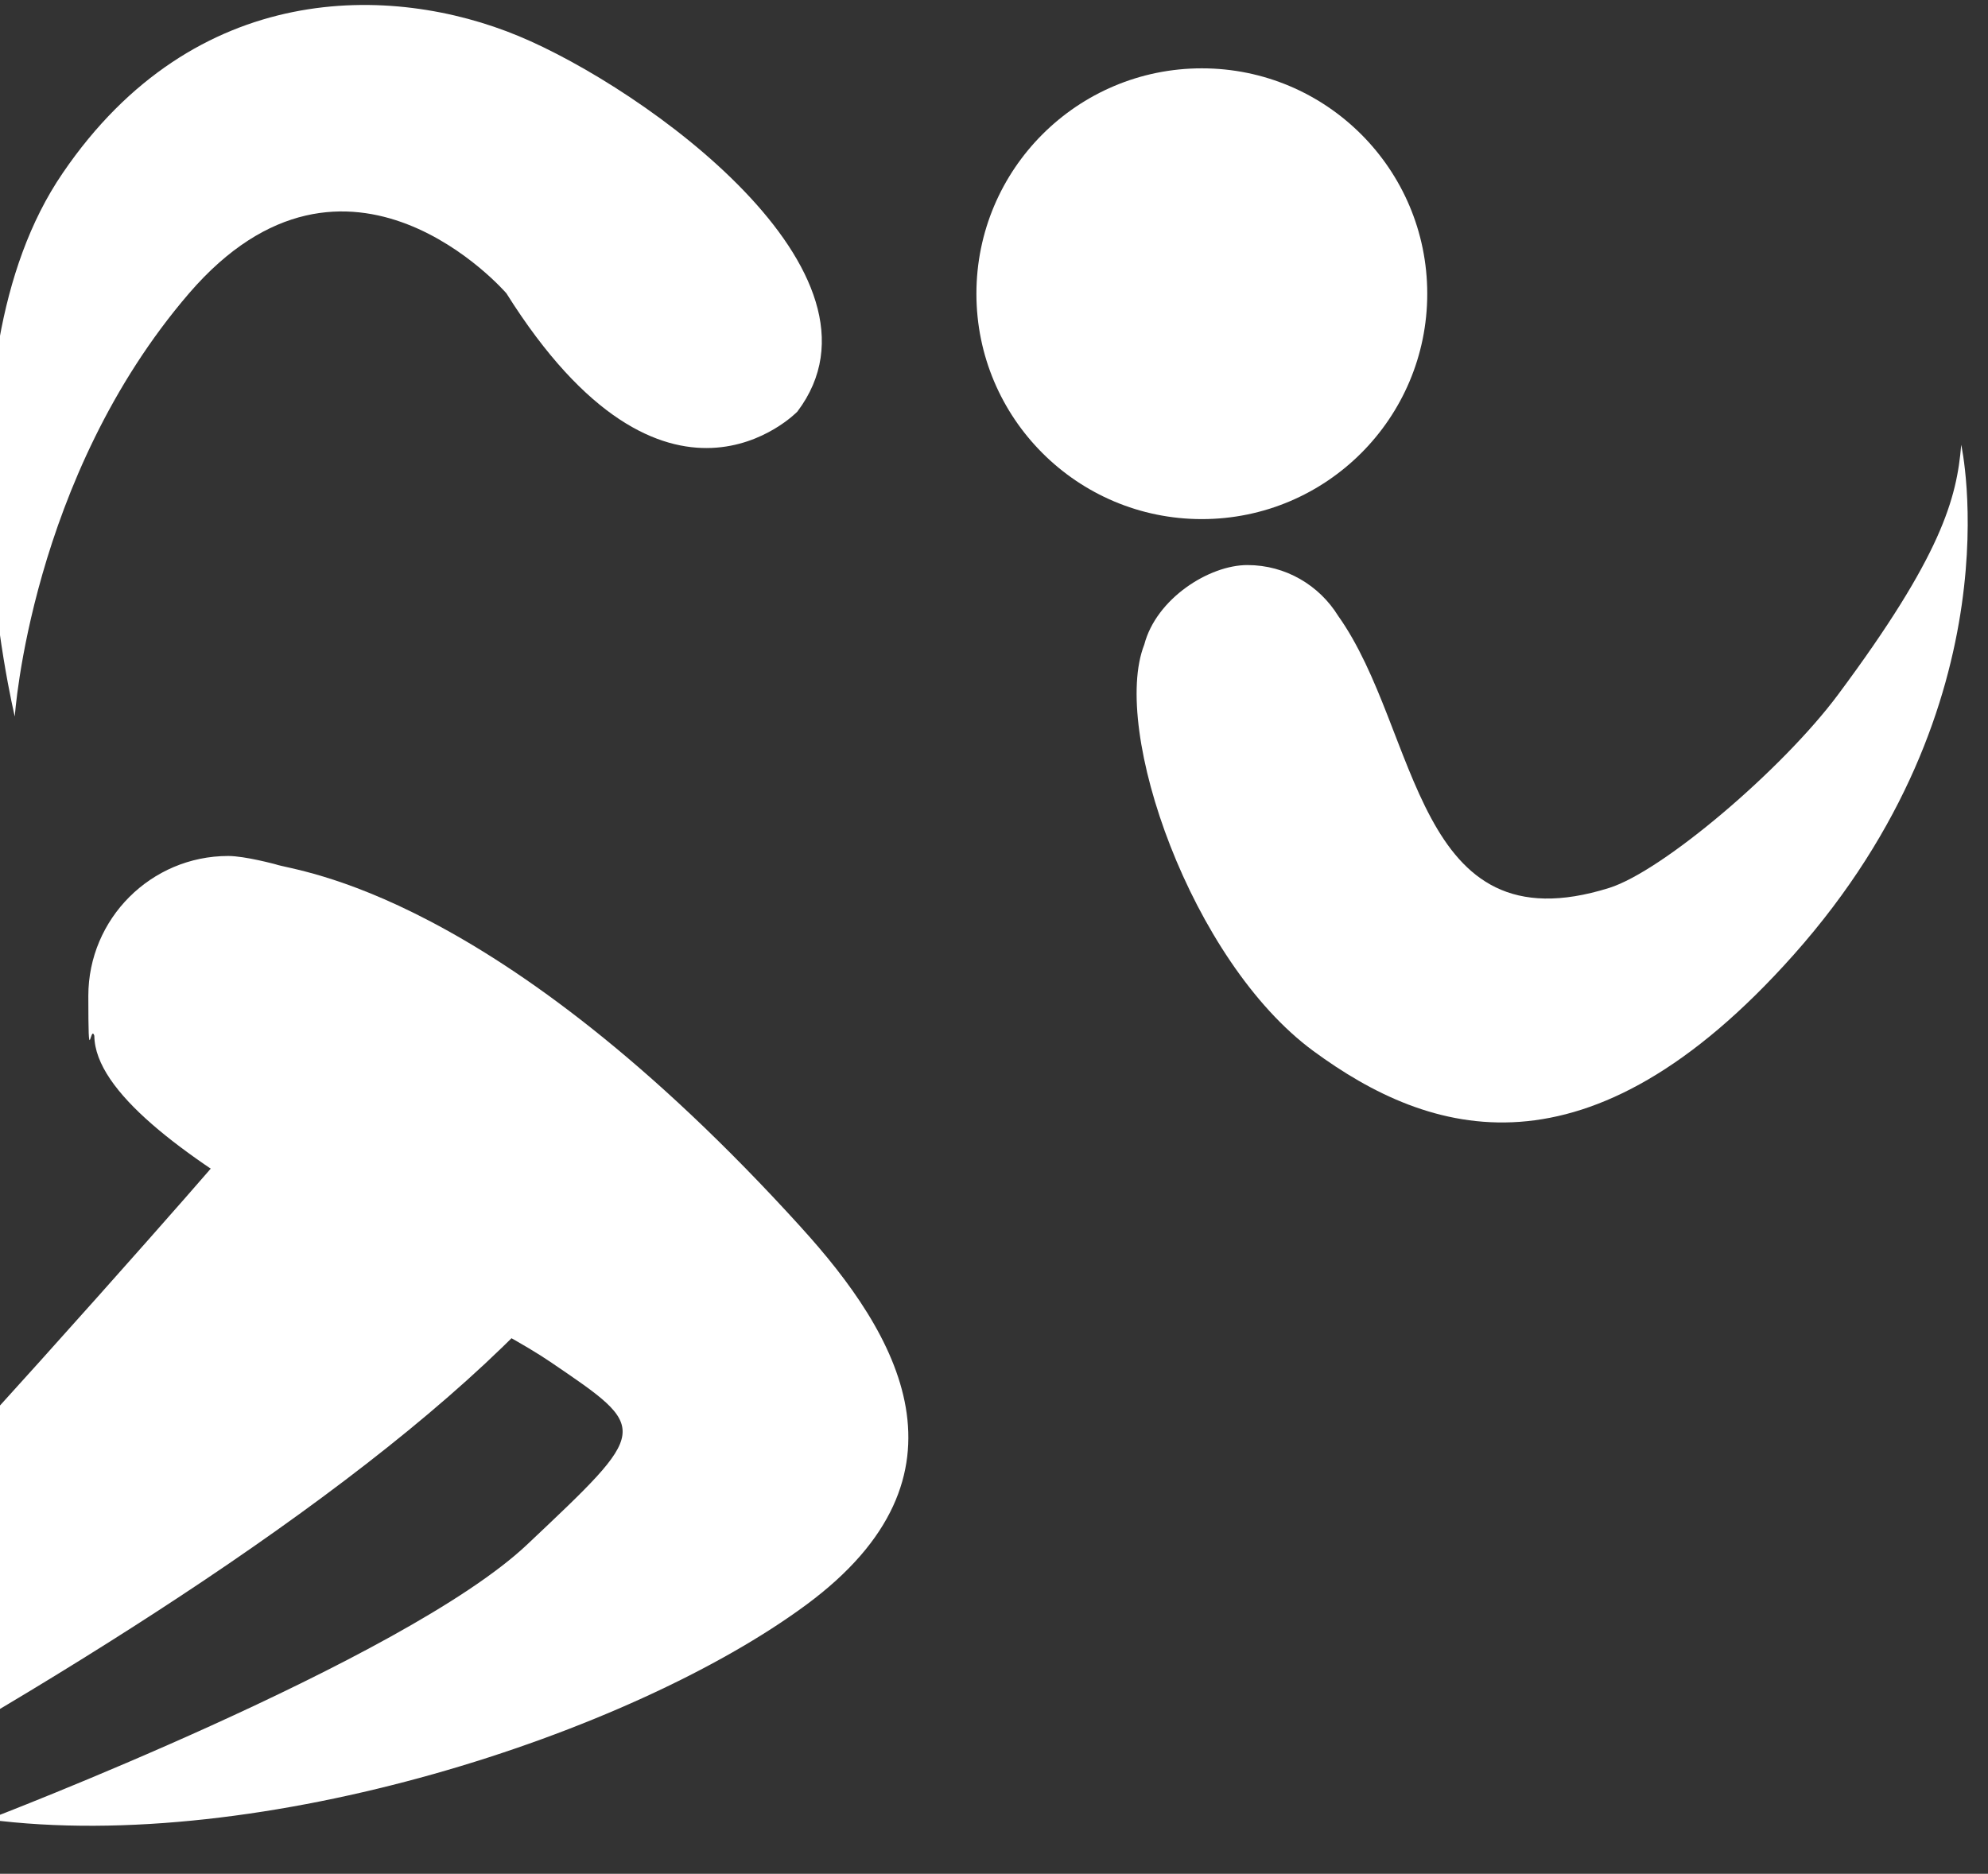
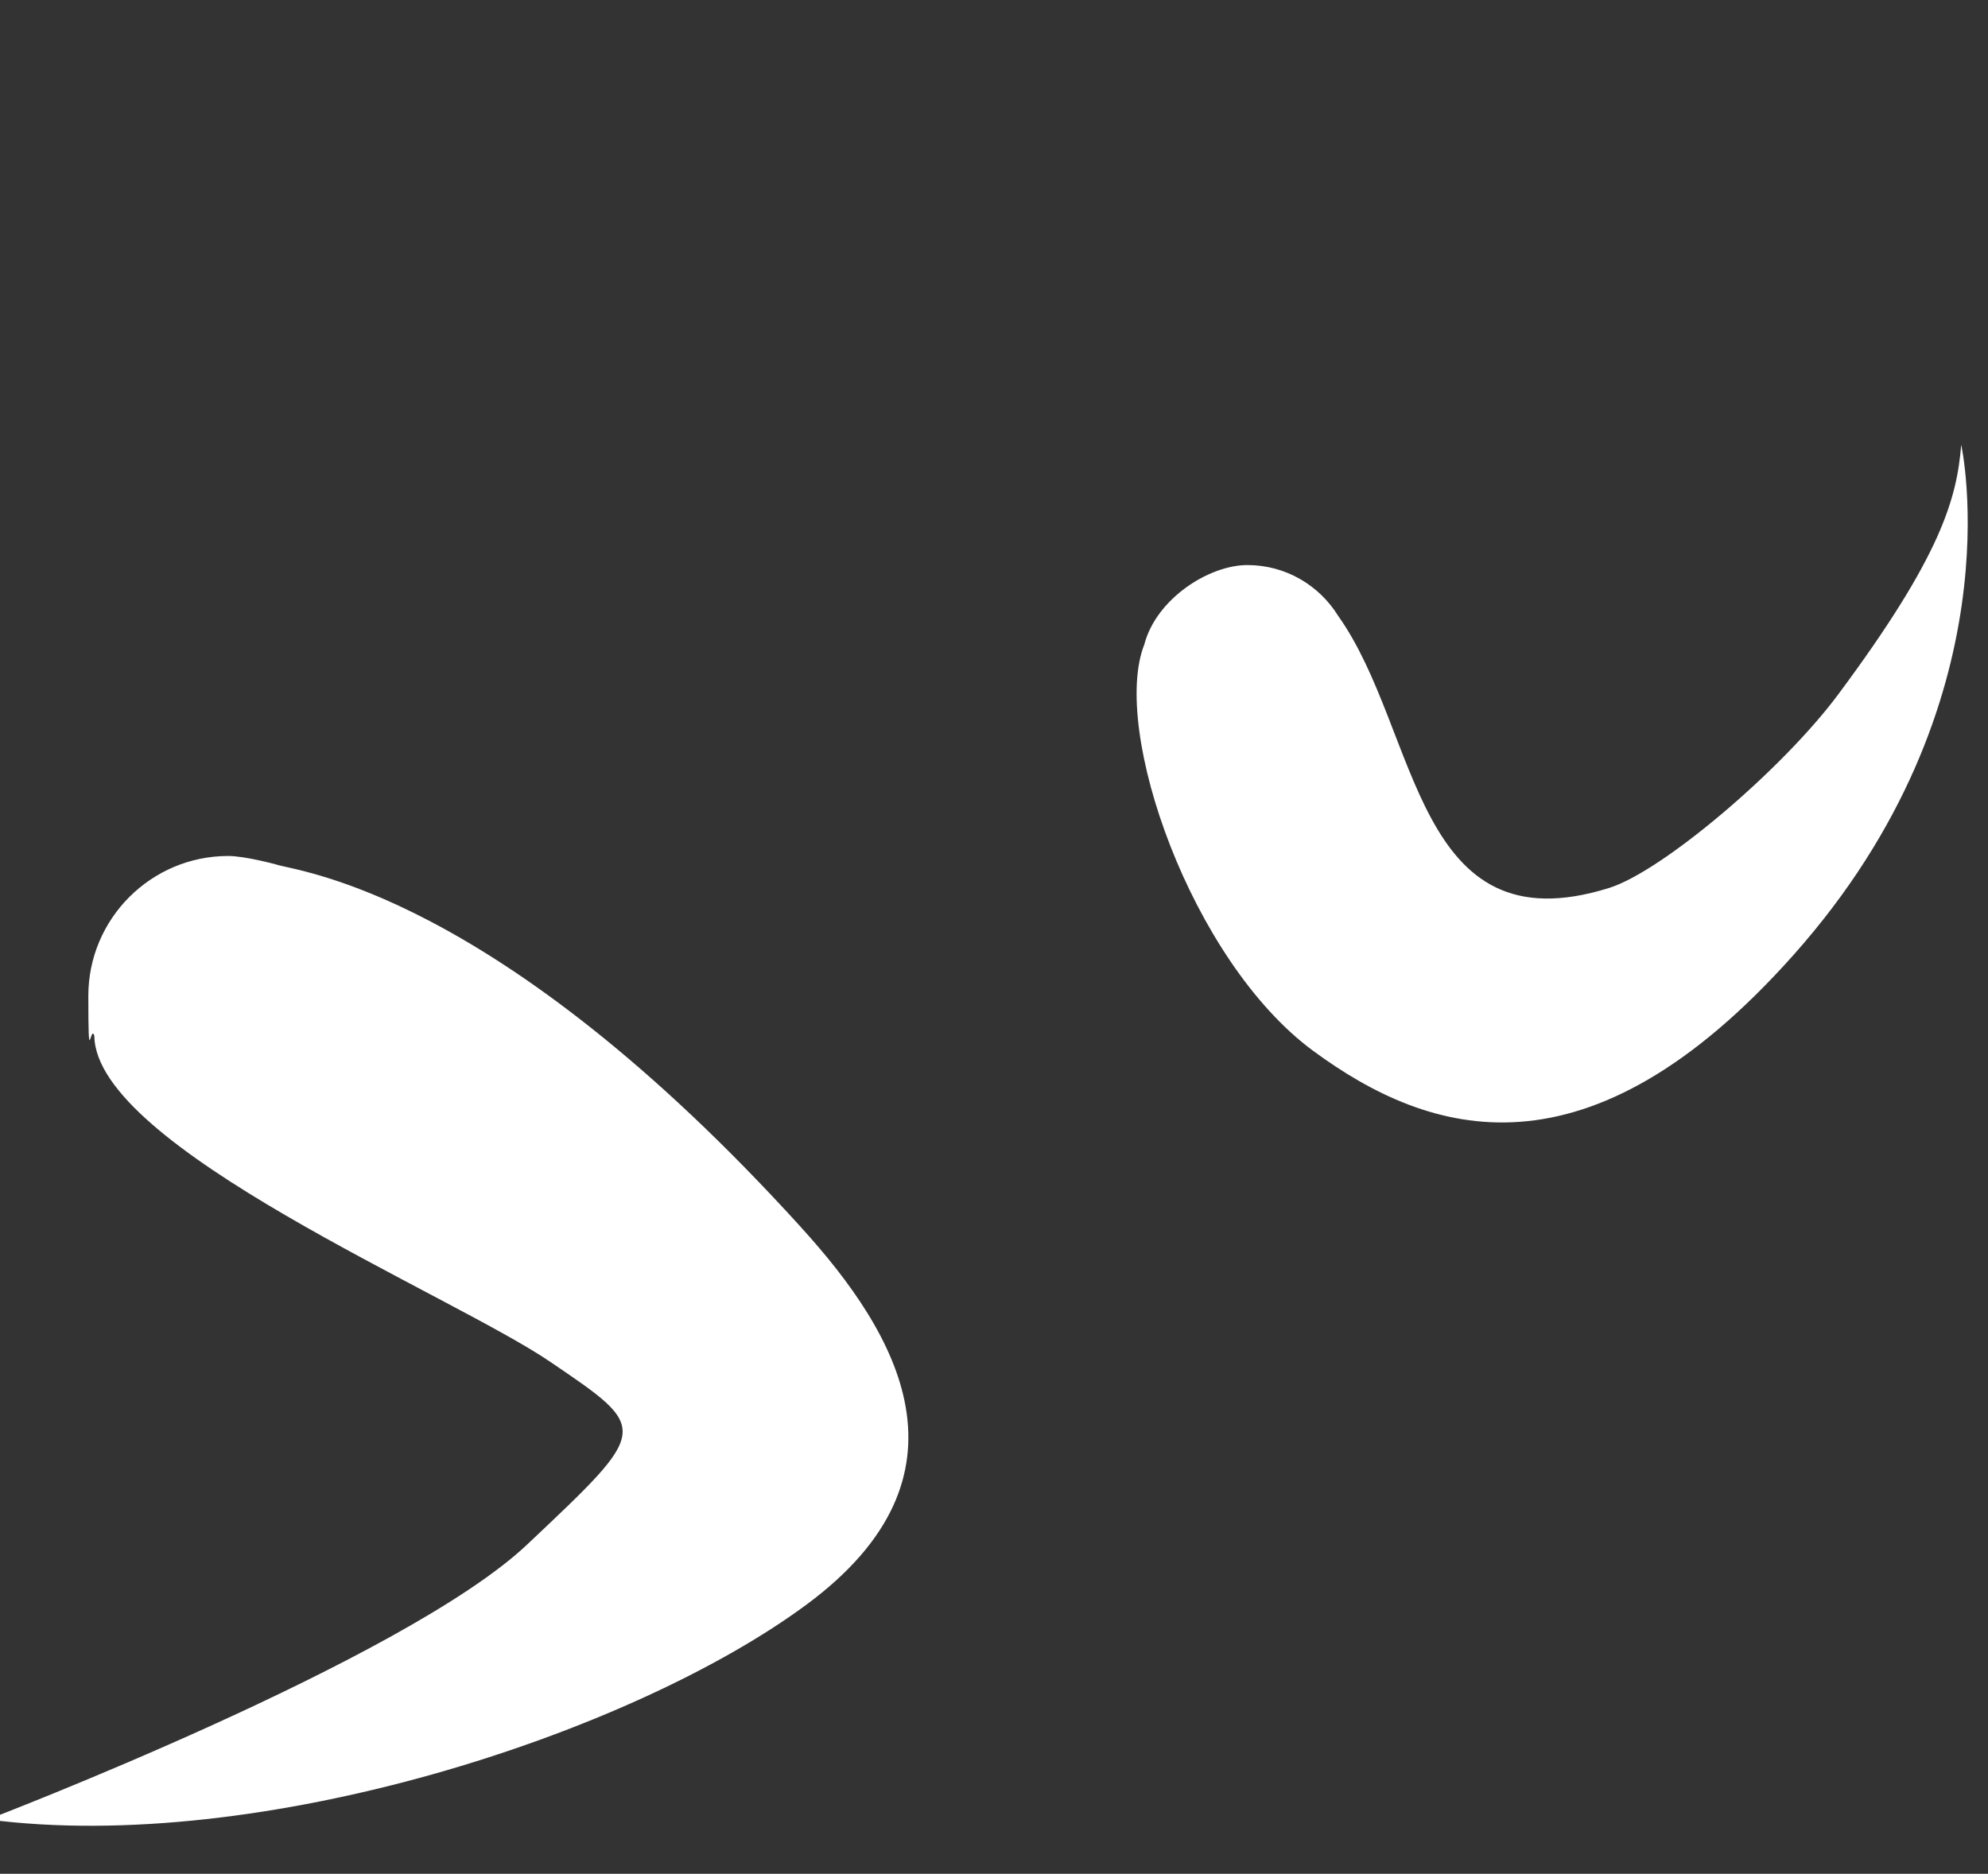
<svg xmlns="http://www.w3.org/2000/svg" id="Capa_1" viewBox="0 0 497.4 468.9">
  <rect x="0" y="0" width="497.4" height="468.9" fill="#333333" stroke="none" />
  <defs>
    <style>      .st0 {        fill: none;      }      .st1 {        fill-rule: evenodd;      }      .st1, .st2 {        fill: #fff;      }      .st3 {        clip-path: url(#clippath);      }    </style>
    <clipPath id="clippath">
      <rect class="st0" y="-30.8" width="637.6" height="547.7" />
    </clipPath>
  </defs>
  <g class="st3">
    <g>
-       <path class="st1" d="M54.7,290.1c-1.6,2.4-185.4,211.9-218.8,223.8,0,0,223-101.5,301.9-189.3l-83.1-34.5Z" />
      <path class="st1" d="M200.5,307.2c-76.9-84.8-126.5-89.1-131.5-90.9,0,0-7.7-2.1-11.9-2.1-19.3,0-35,15.7-35,35s.5,6.8,1.5,10c0,0,0,0,0,0,.3,27.9,89.1,64.6,114.1,81.6,25,17,25,16.6-5.8,45.7C101.2,415.5-3,455.3-3,455.3c68.2,8.9,160.8-21.3,204.7-53.7,43.9-32.4,23-67.8-1.3-94.5Z" />
-       <path class="st1" d="M3.7,179.3S-17.5,91.8,15.7,43.3C48.8-5.3,98.1-4.1,129.7,9c31.6,13.1,96,59.3,69.8,94,0,0-32.8,34.1-72.8-29.6,0,0-39.7-46.1-79.4,0C7.6,119.6,3.7,179.3,3.7,179.3Z" />
-       <circle class="st2" cx="300.7" cy="73.5" r="56.4" />
      <path class="st1" d="M490.7,111.3c-1.1,13.4-4.9,27.7-30.8,62.5-13.9,18.7-43.9,44.2-57.3,48.4-48.9,15.3-47.3-39.3-67.8-68.1h0s0,0,0,0c-4.7-7.6-13.1-12.7-22.7-12.7s-22.8,8.4-25.8,19.9c0,0,0,0,0,0-8.4,21.3,11.7,79.2,42.3,101.7,29.1,21.4,68.6,33.9,120.2-24.1,56.2-63.2,41.9-127.6,41.9-127.6Z" />
    </g>
  </g>
</svg>